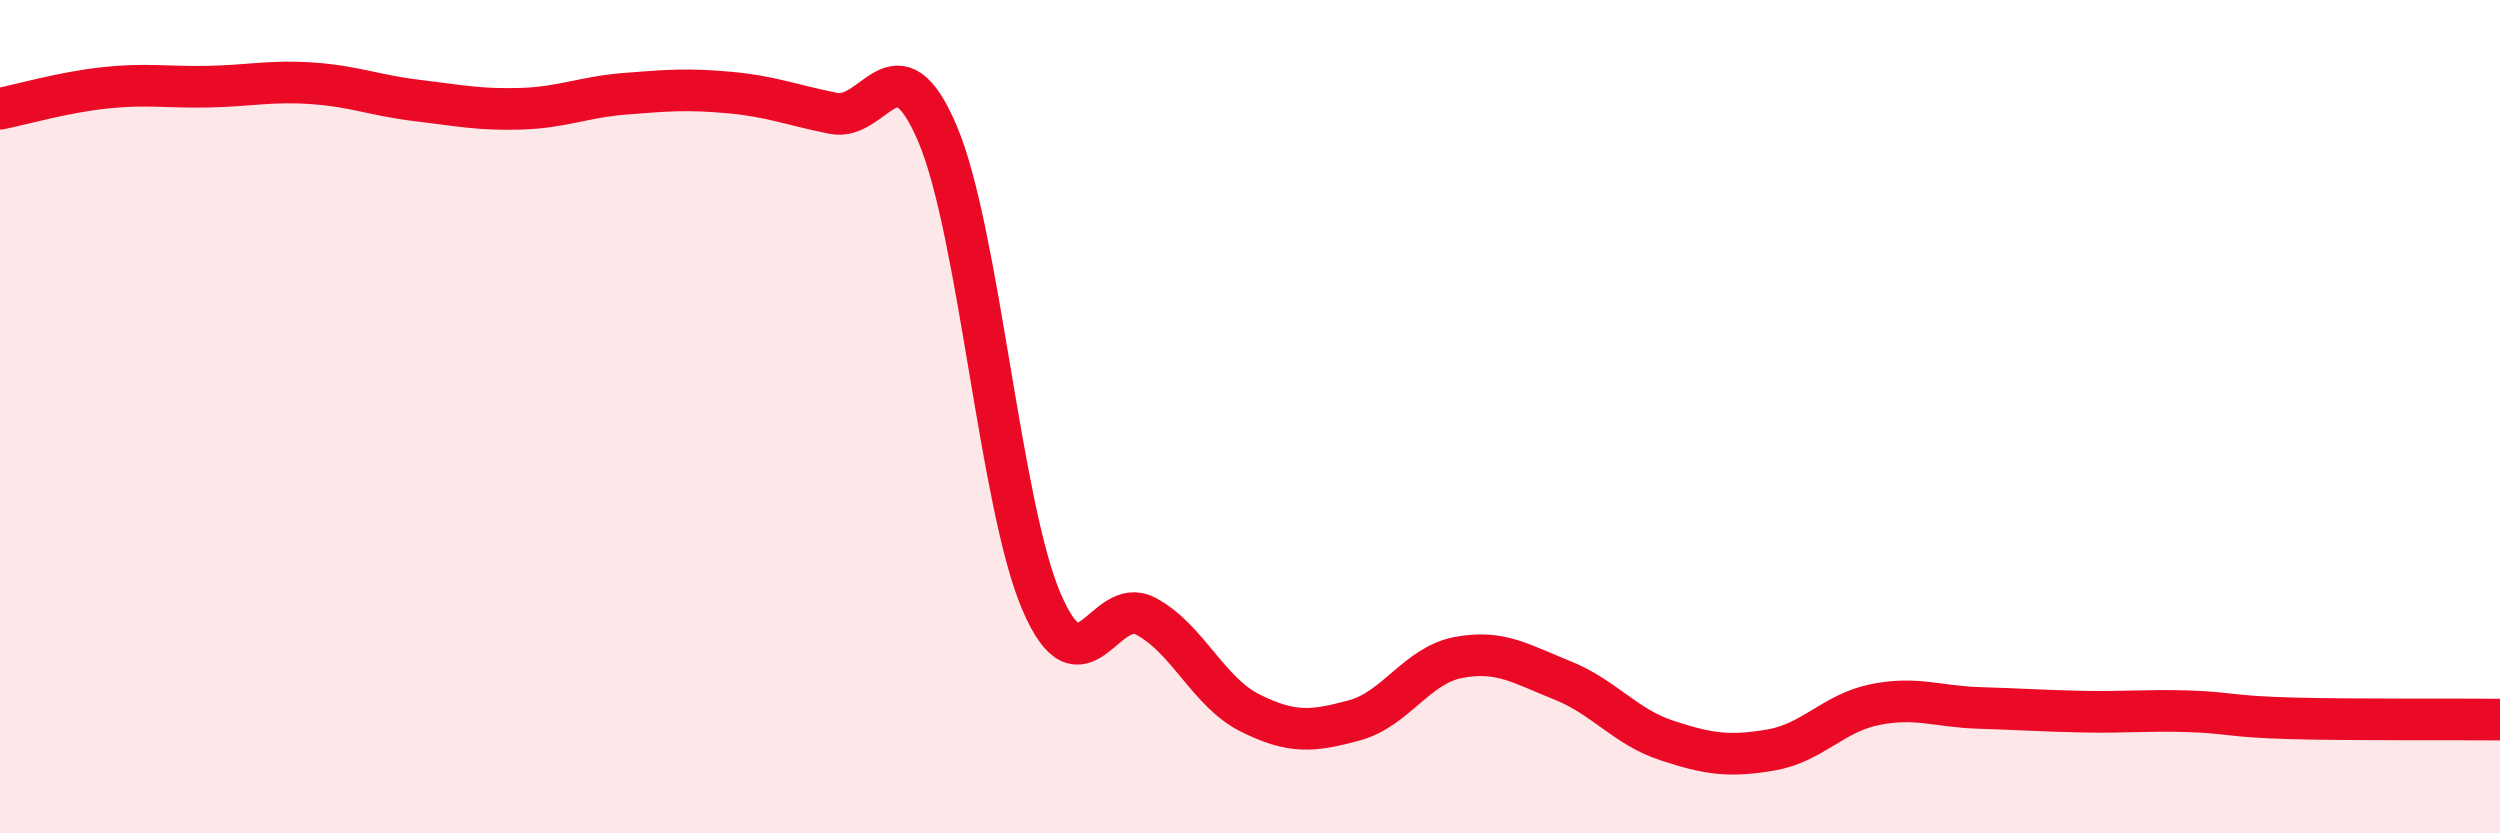
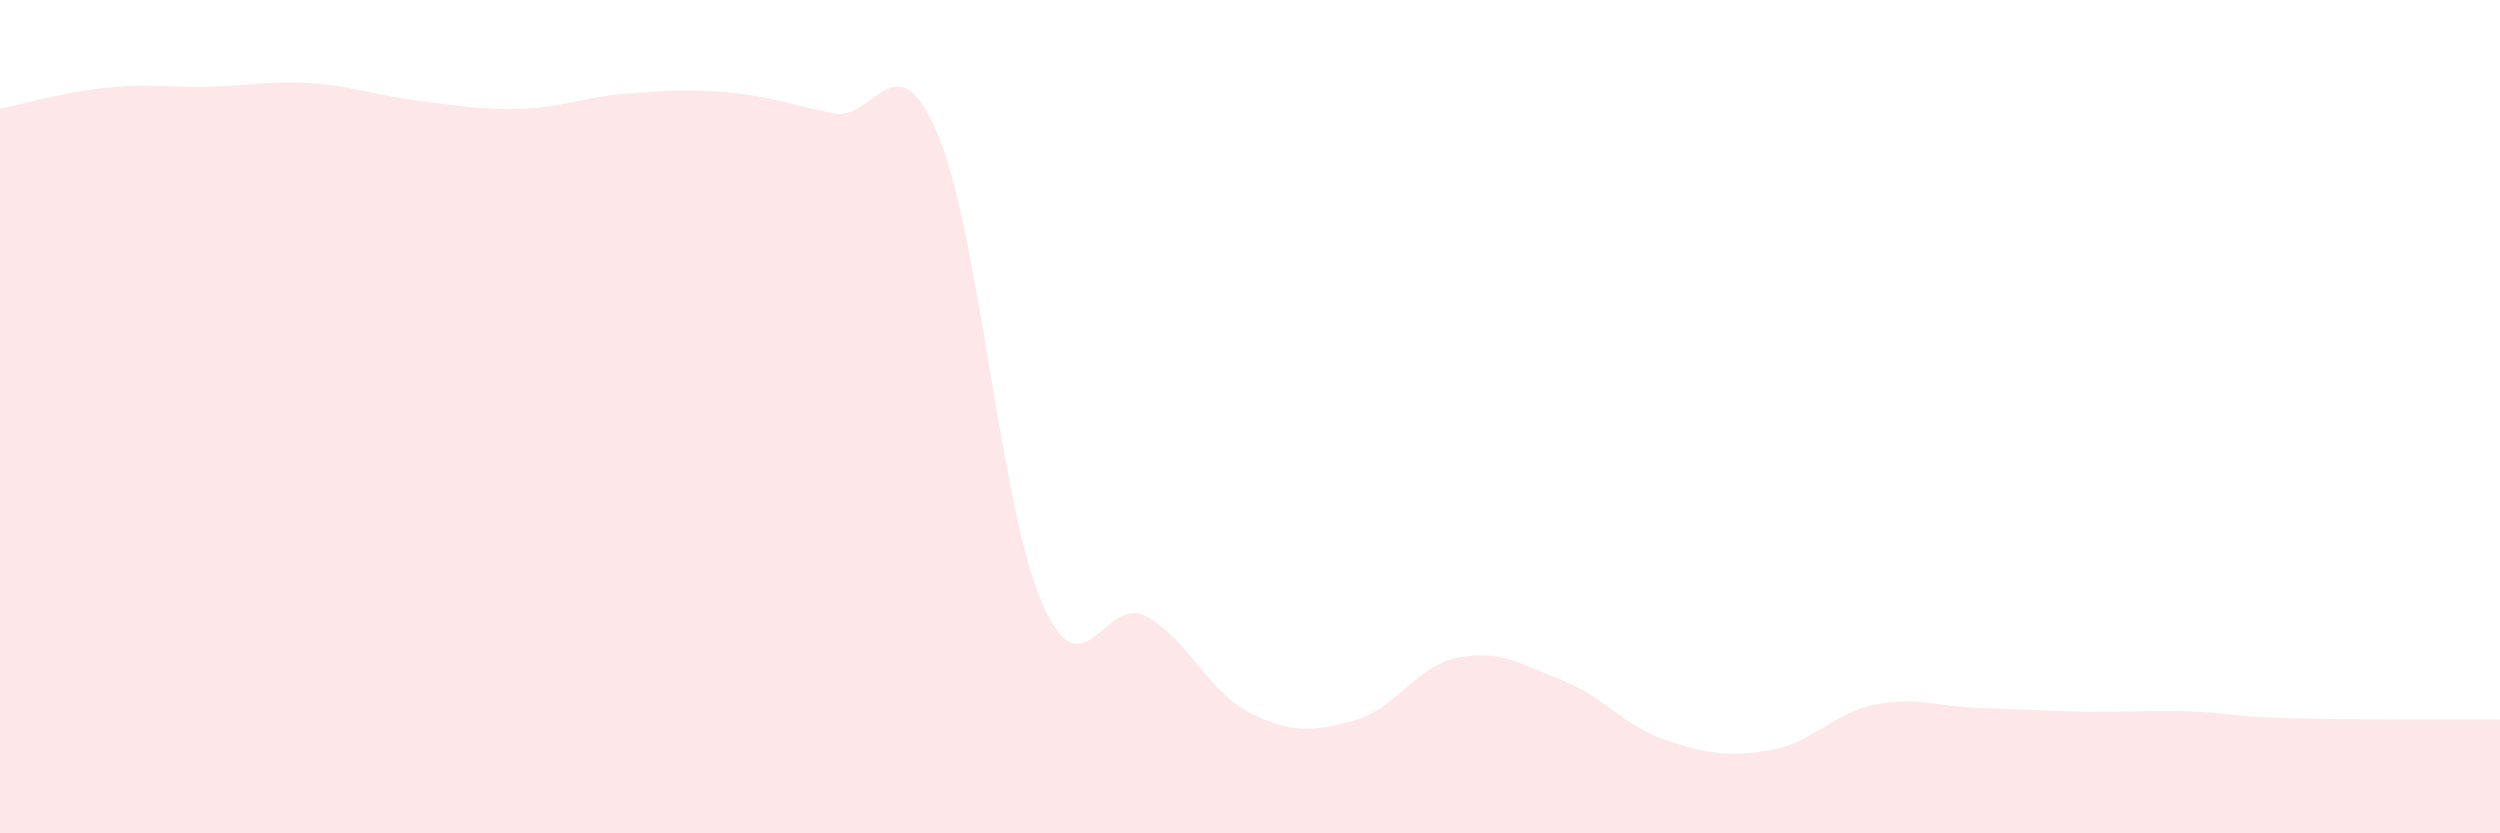
<svg xmlns="http://www.w3.org/2000/svg" width="60" height="20" viewBox="0 0 60 20">
  <path d="M 0,2.61 C 0.5,2.51 1.5,2.22 2.5,2.11 C 3.5,2 4,2.1 5,2.08 C 6,2.06 6.5,1.93 7.5,2 C 8.5,2.07 9,2.29 10,2.41 C 11,2.53 11.5,2.64 12.5,2.61 C 13.5,2.58 14,2.33 15,2.25 C 16,2.17 16.5,2.13 17.5,2.22 C 18.5,2.31 19,2.52 20,2.72 C 21,2.92 21.5,0.86 22.5,3.21 C 23.5,5.56 24,12.13 25,14.45 C 26,16.77 26.5,14.26 27.5,14.79 C 28.5,15.32 29,16.61 30,17.11 C 31,17.61 31.5,17.56 32.5,17.29 C 33.5,17.02 34,15.97 35,15.78 C 36,15.59 36.5,15.93 37.5,16.33 C 38.5,16.73 39,17.44 40,17.77 C 41,18.1 41.5,18.17 42.5,18 C 43.5,17.83 44,17.11 45,16.91 C 46,16.71 46.5,16.96 47.5,16.99 C 48.5,17.02 49,17.06 50,17.08 C 51,17.1 51.5,17.04 52.5,17.07 C 53.5,17.1 53.5,17.2 55,17.24 C 56.5,17.28 59,17.26 60,17.27L60 20L0 20Z" fill="#EB0A25" opacity="0.1" stroke-linecap="round" stroke-linejoin="round" />
-   <path d="M 0,2.61 C 0.5,2.51 1.5,2.22 2.5,2.11 C 3.5,2 4,2.1 5,2.08 C 6,2.06 6.5,1.93 7.5,2 C 8.5,2.07 9,2.29 10,2.41 C 11,2.53 11.5,2.64 12.5,2.61 C 13.5,2.58 14,2.33 15,2.25 C 16,2.17 16.5,2.13 17.5,2.22 C 18.5,2.31 19,2.52 20,2.72 C 21,2.92 21.5,0.86 22.5,3.21 C 23.5,5.56 24,12.13 25,14.45 C 26,16.77 26.5,14.26 27.5,14.79 C 28.5,15.32 29,16.61 30,17.11 C 31,17.61 31.5,17.56 32.5,17.29 C 33.5,17.02 34,15.97 35,15.78 C 36,15.59 36.5,15.93 37.5,16.33 C 38.5,16.73 39,17.44 40,17.77 C 41,18.1 41.5,18.17 42.5,18 C 43.5,17.83 44,17.11 45,16.91 C 46,16.71 46.5,16.96 47.5,16.99 C 48.5,17.02 49,17.06 50,17.08 C 51,17.1 51.5,17.04 52.5,17.07 C 53.5,17.1 53.5,17.2 55,17.24 C 56.5,17.28 59,17.26 60,17.27" stroke="#EB0A25" stroke-width="1" fill="none" stroke-linecap="round" stroke-linejoin="round" />
</svg>